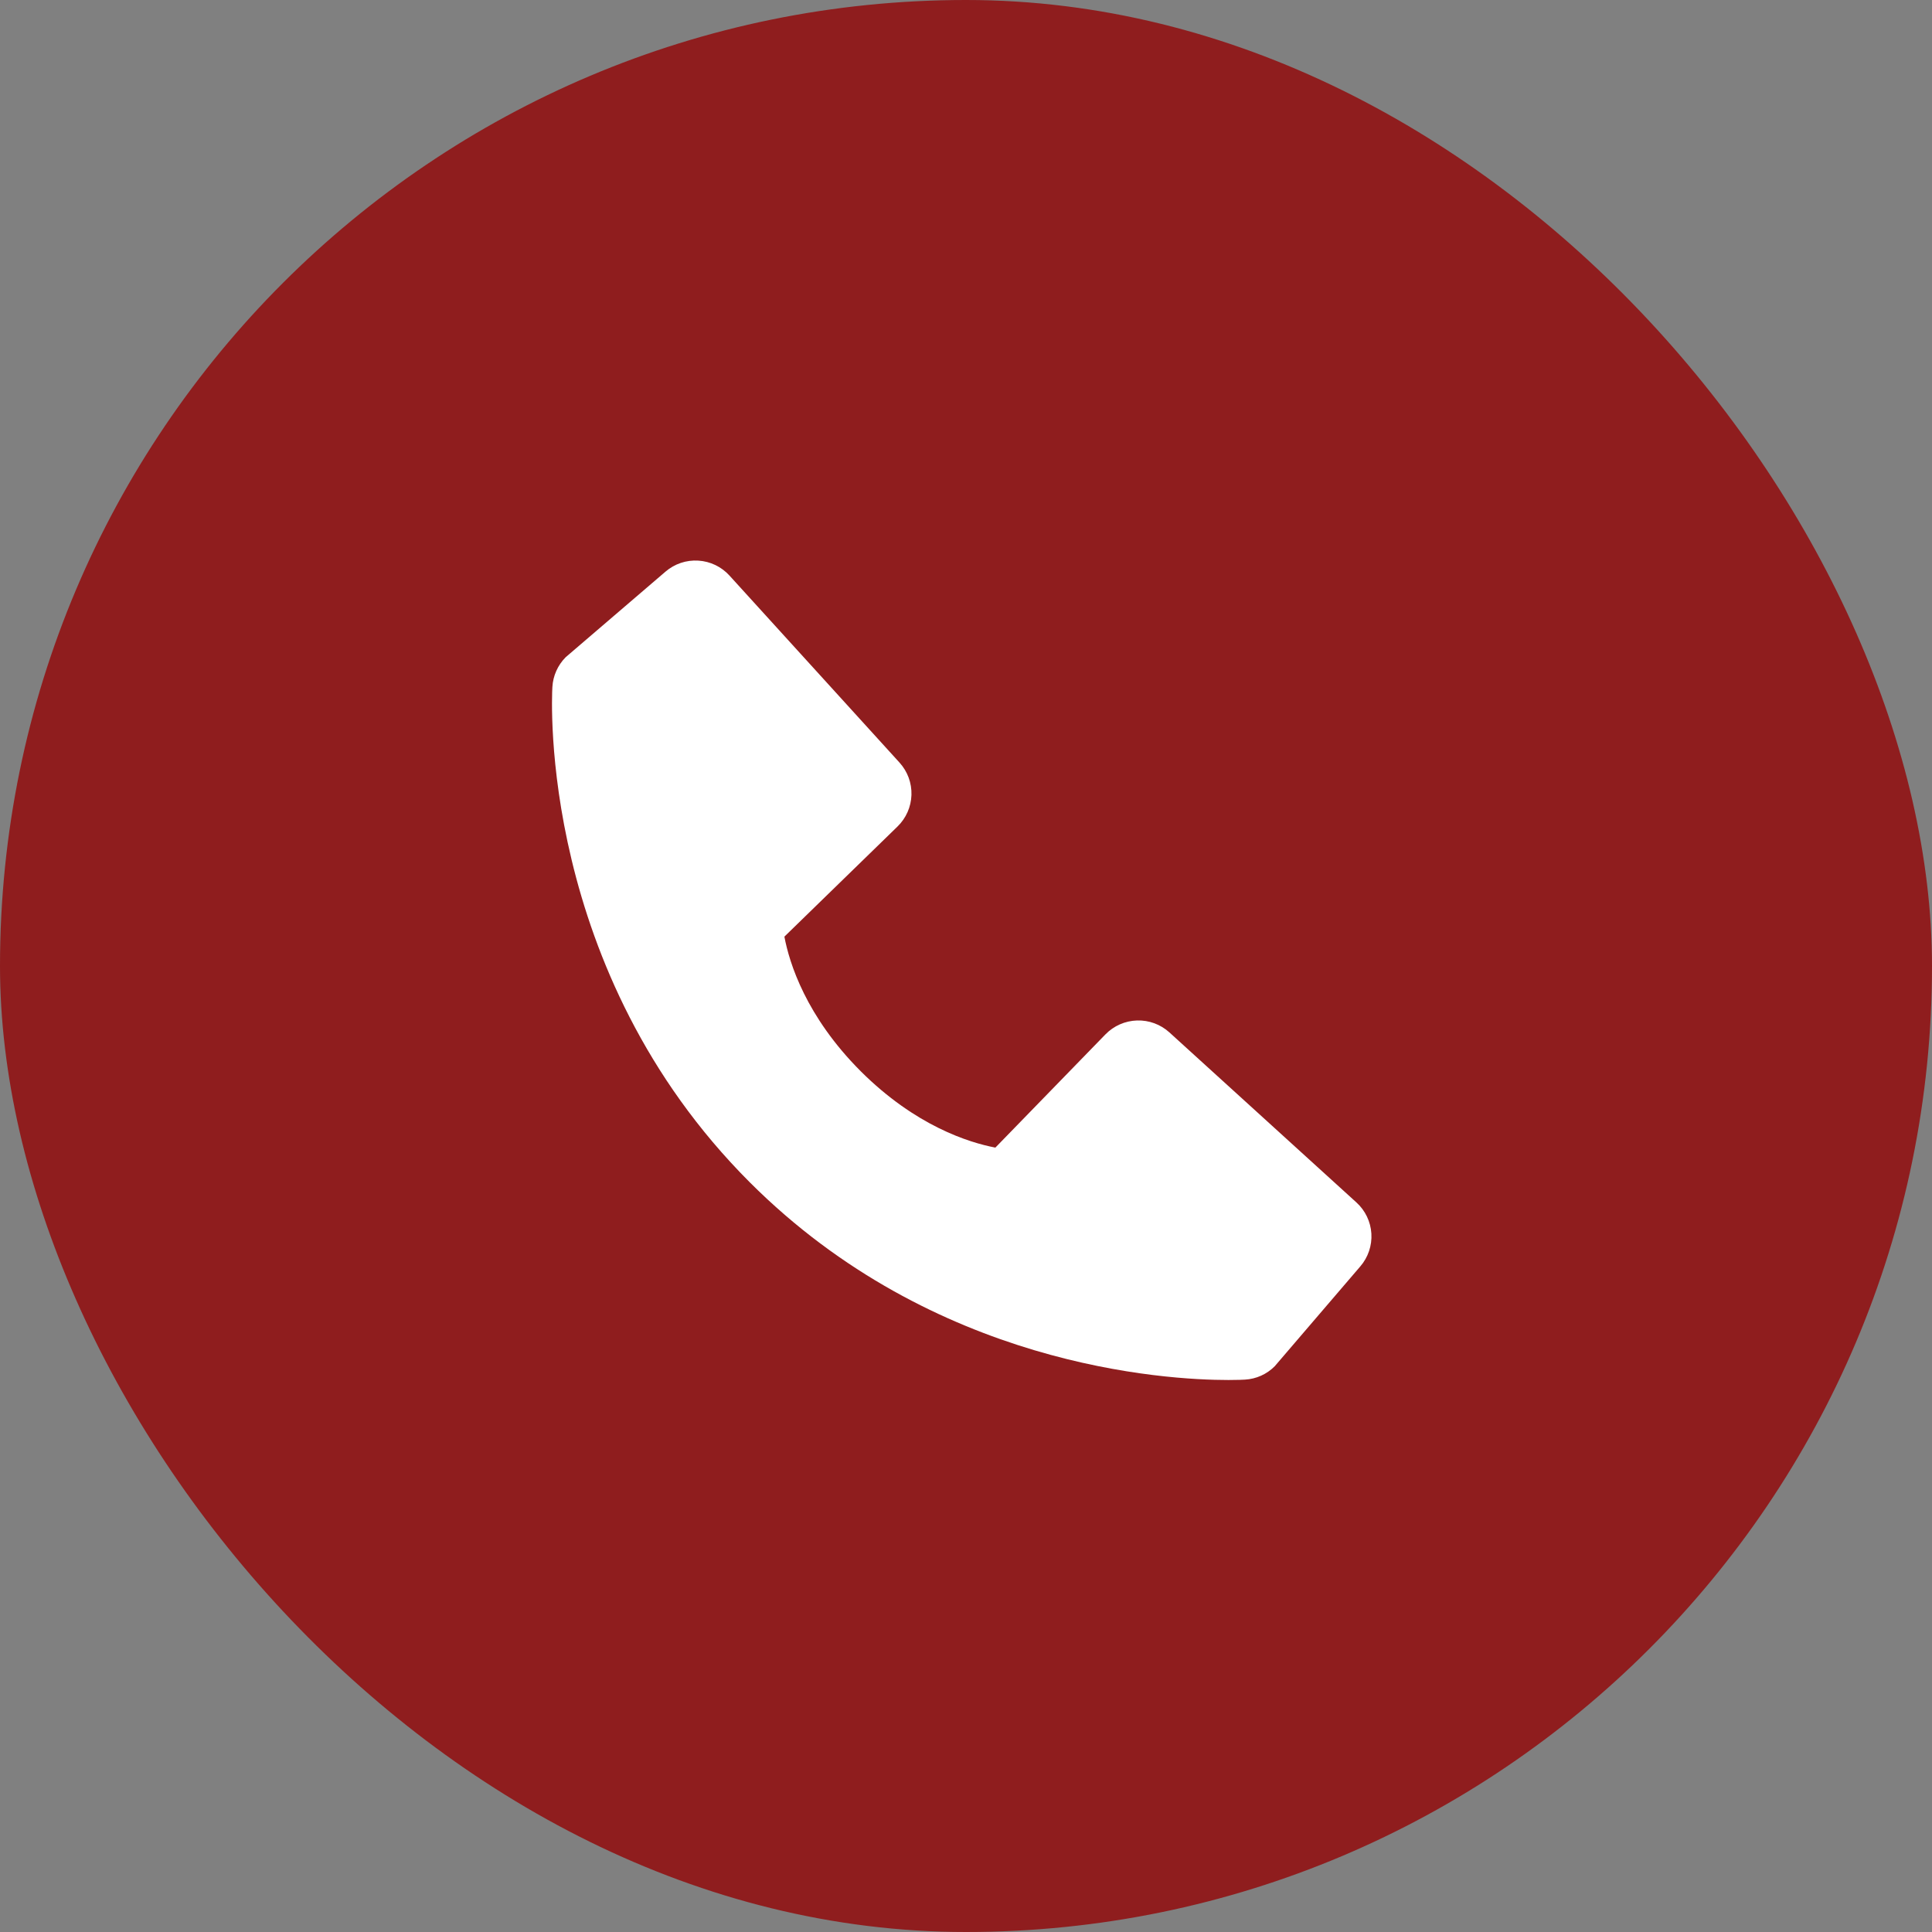
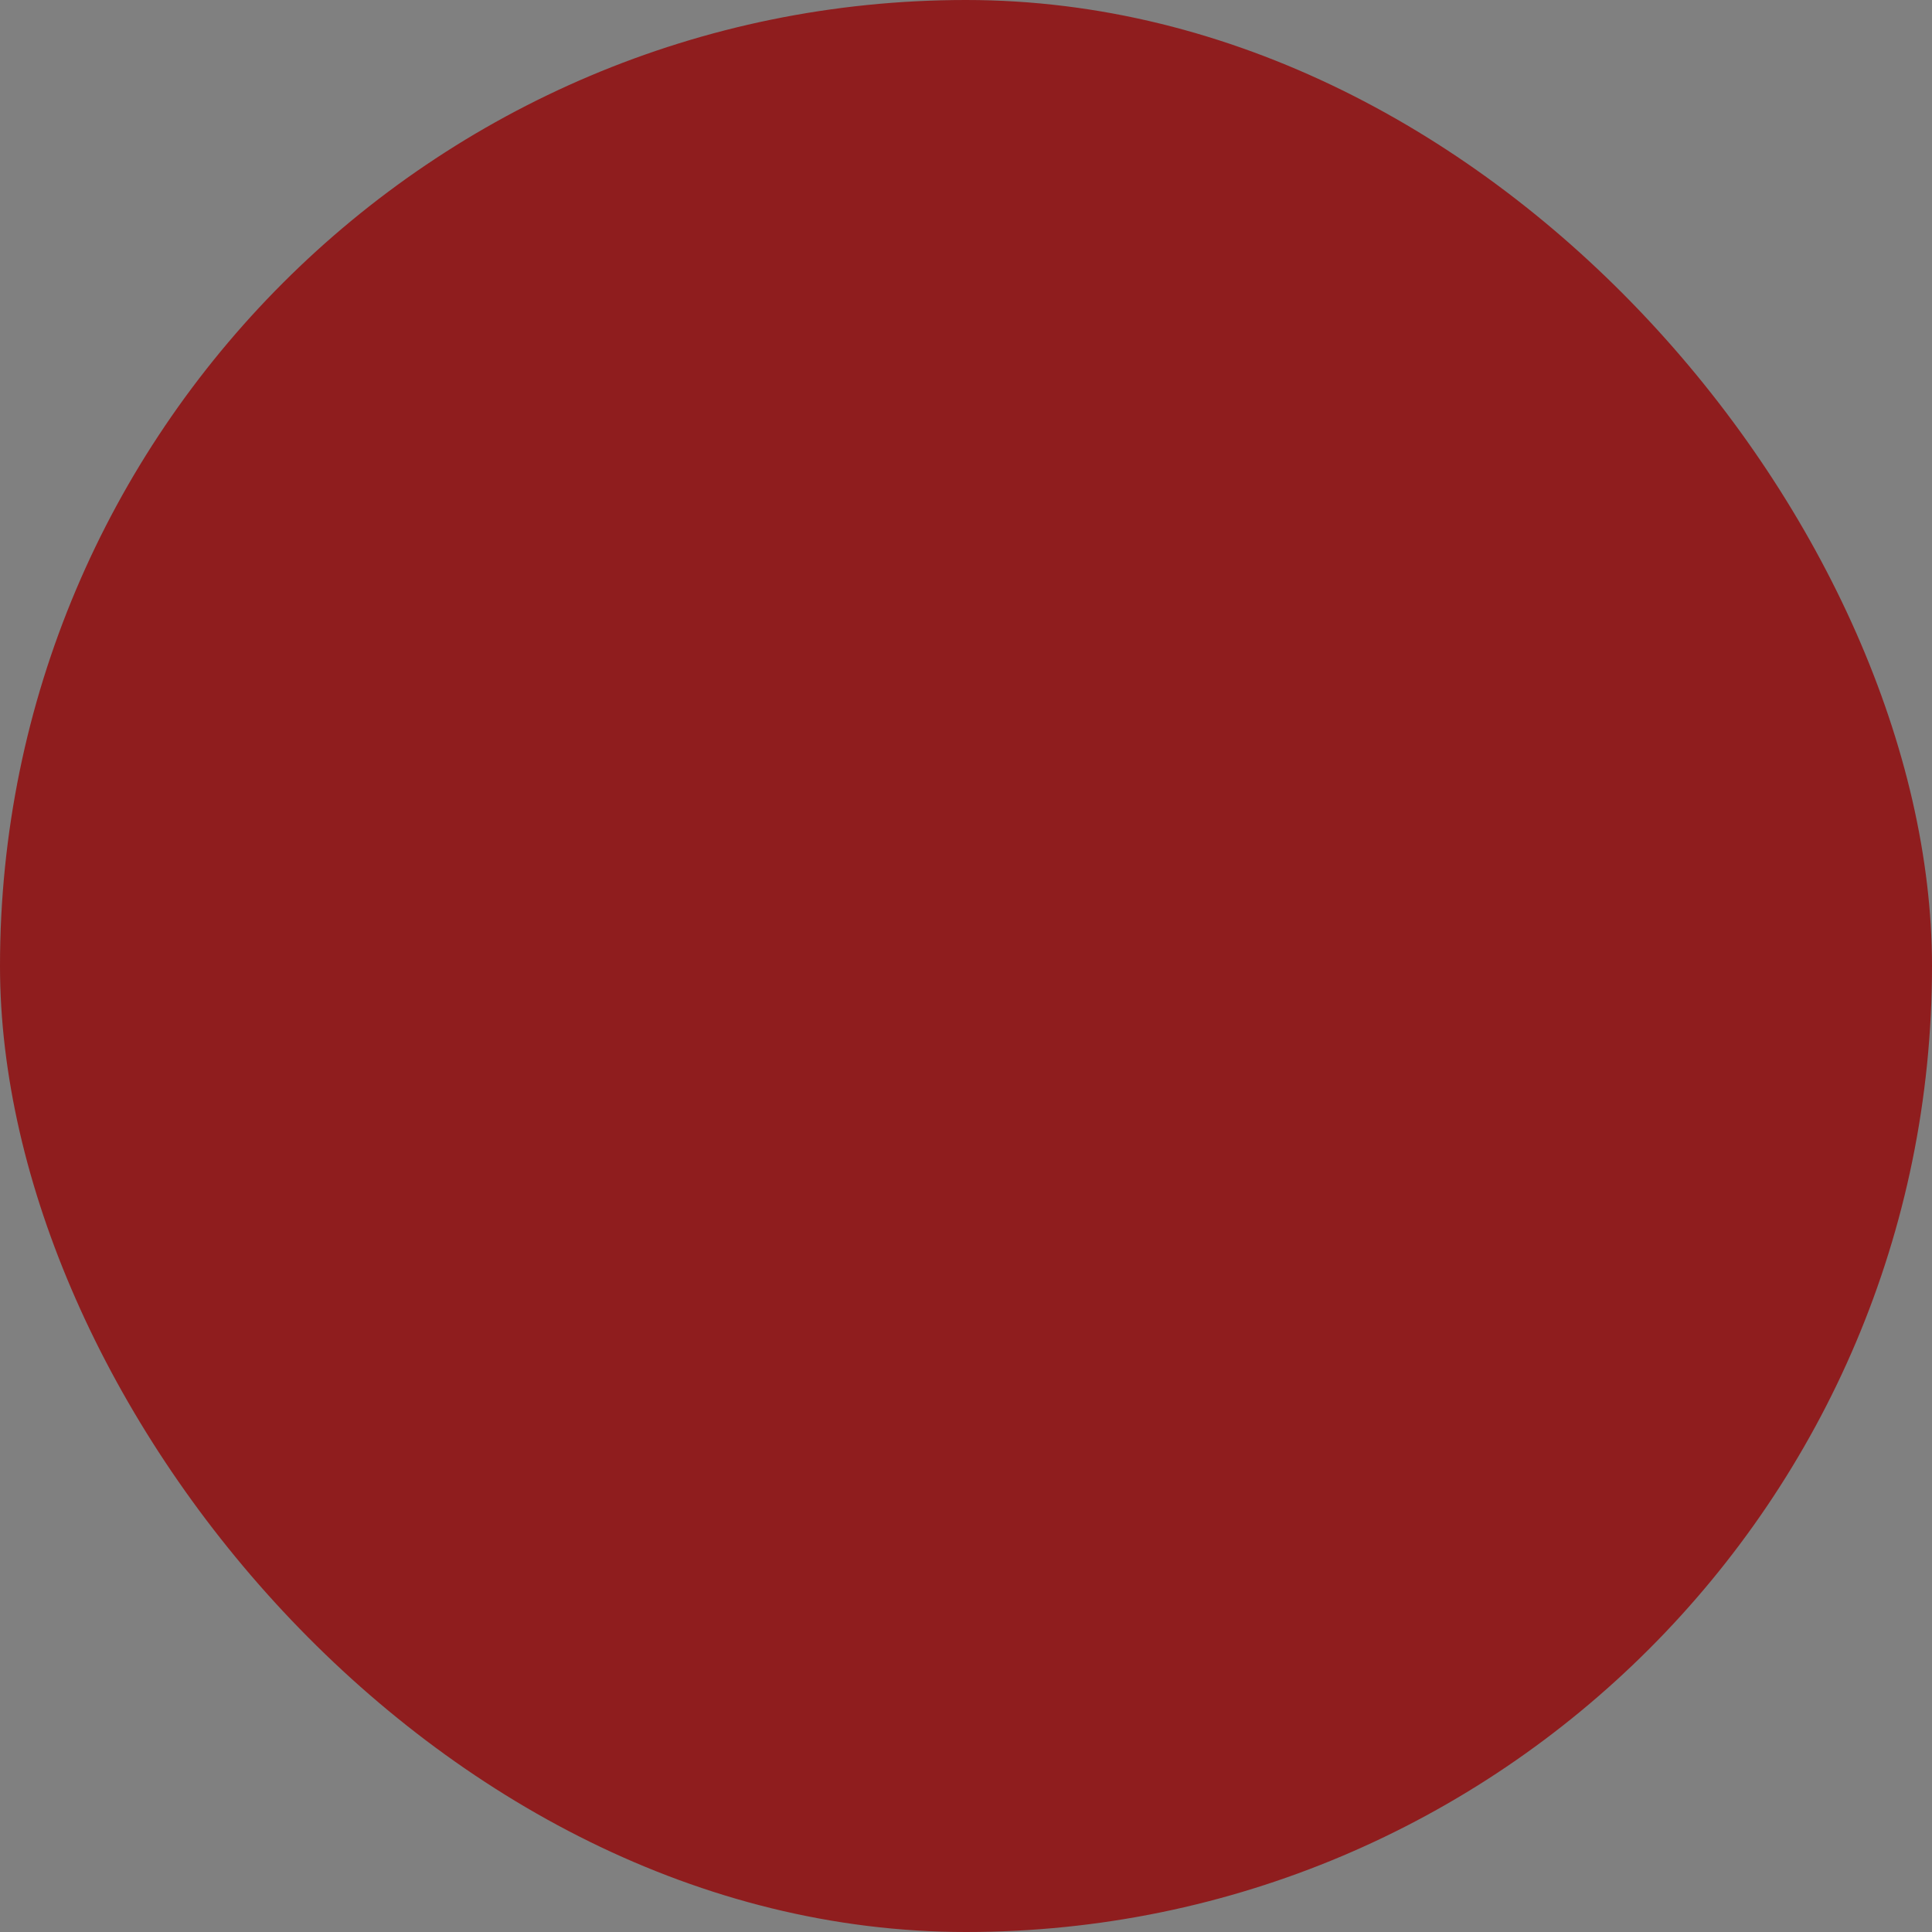
<svg xmlns="http://www.w3.org/2000/svg" width="56" height="56" viewBox="0 0 56 56" fill="none">
  <rect x="0" y="0" width="56" height="56" fill="#808080" stroke="none" />
  <rect width="56" height="56" rx="28" fill="#8F1D1E" />
-   <path d="M39.316 34.853L33.896 29.925C33.64 29.692 33.303 29.568 32.957 29.579C32.611 29.59 32.283 29.734 32.041 29.983L28.851 33.264C28.083 33.117 26.539 32.636 24.949 31.051C23.36 29.46 22.879 27.912 22.736 27.149L26.015 23.957C26.263 23.716 26.408 23.388 26.419 23.042C26.43 22.695 26.305 22.359 26.072 22.103L21.145 16.684C20.912 16.427 20.588 16.271 20.241 16.25C19.895 16.228 19.554 16.342 19.291 16.568L16.397 19.049C16.167 19.281 16.029 19.589 16.011 19.915C15.991 20.248 15.609 28.144 21.732 34.269C27.073 39.609 33.764 40 35.607 40C35.876 40 36.041 39.992 36.085 39.989C36.411 39.971 36.719 39.833 36.949 39.601L39.429 36.707C39.656 36.444 39.771 36.103 39.75 35.757C39.729 35.411 39.573 35.086 39.316 34.853Z" fill="white" />
</svg>